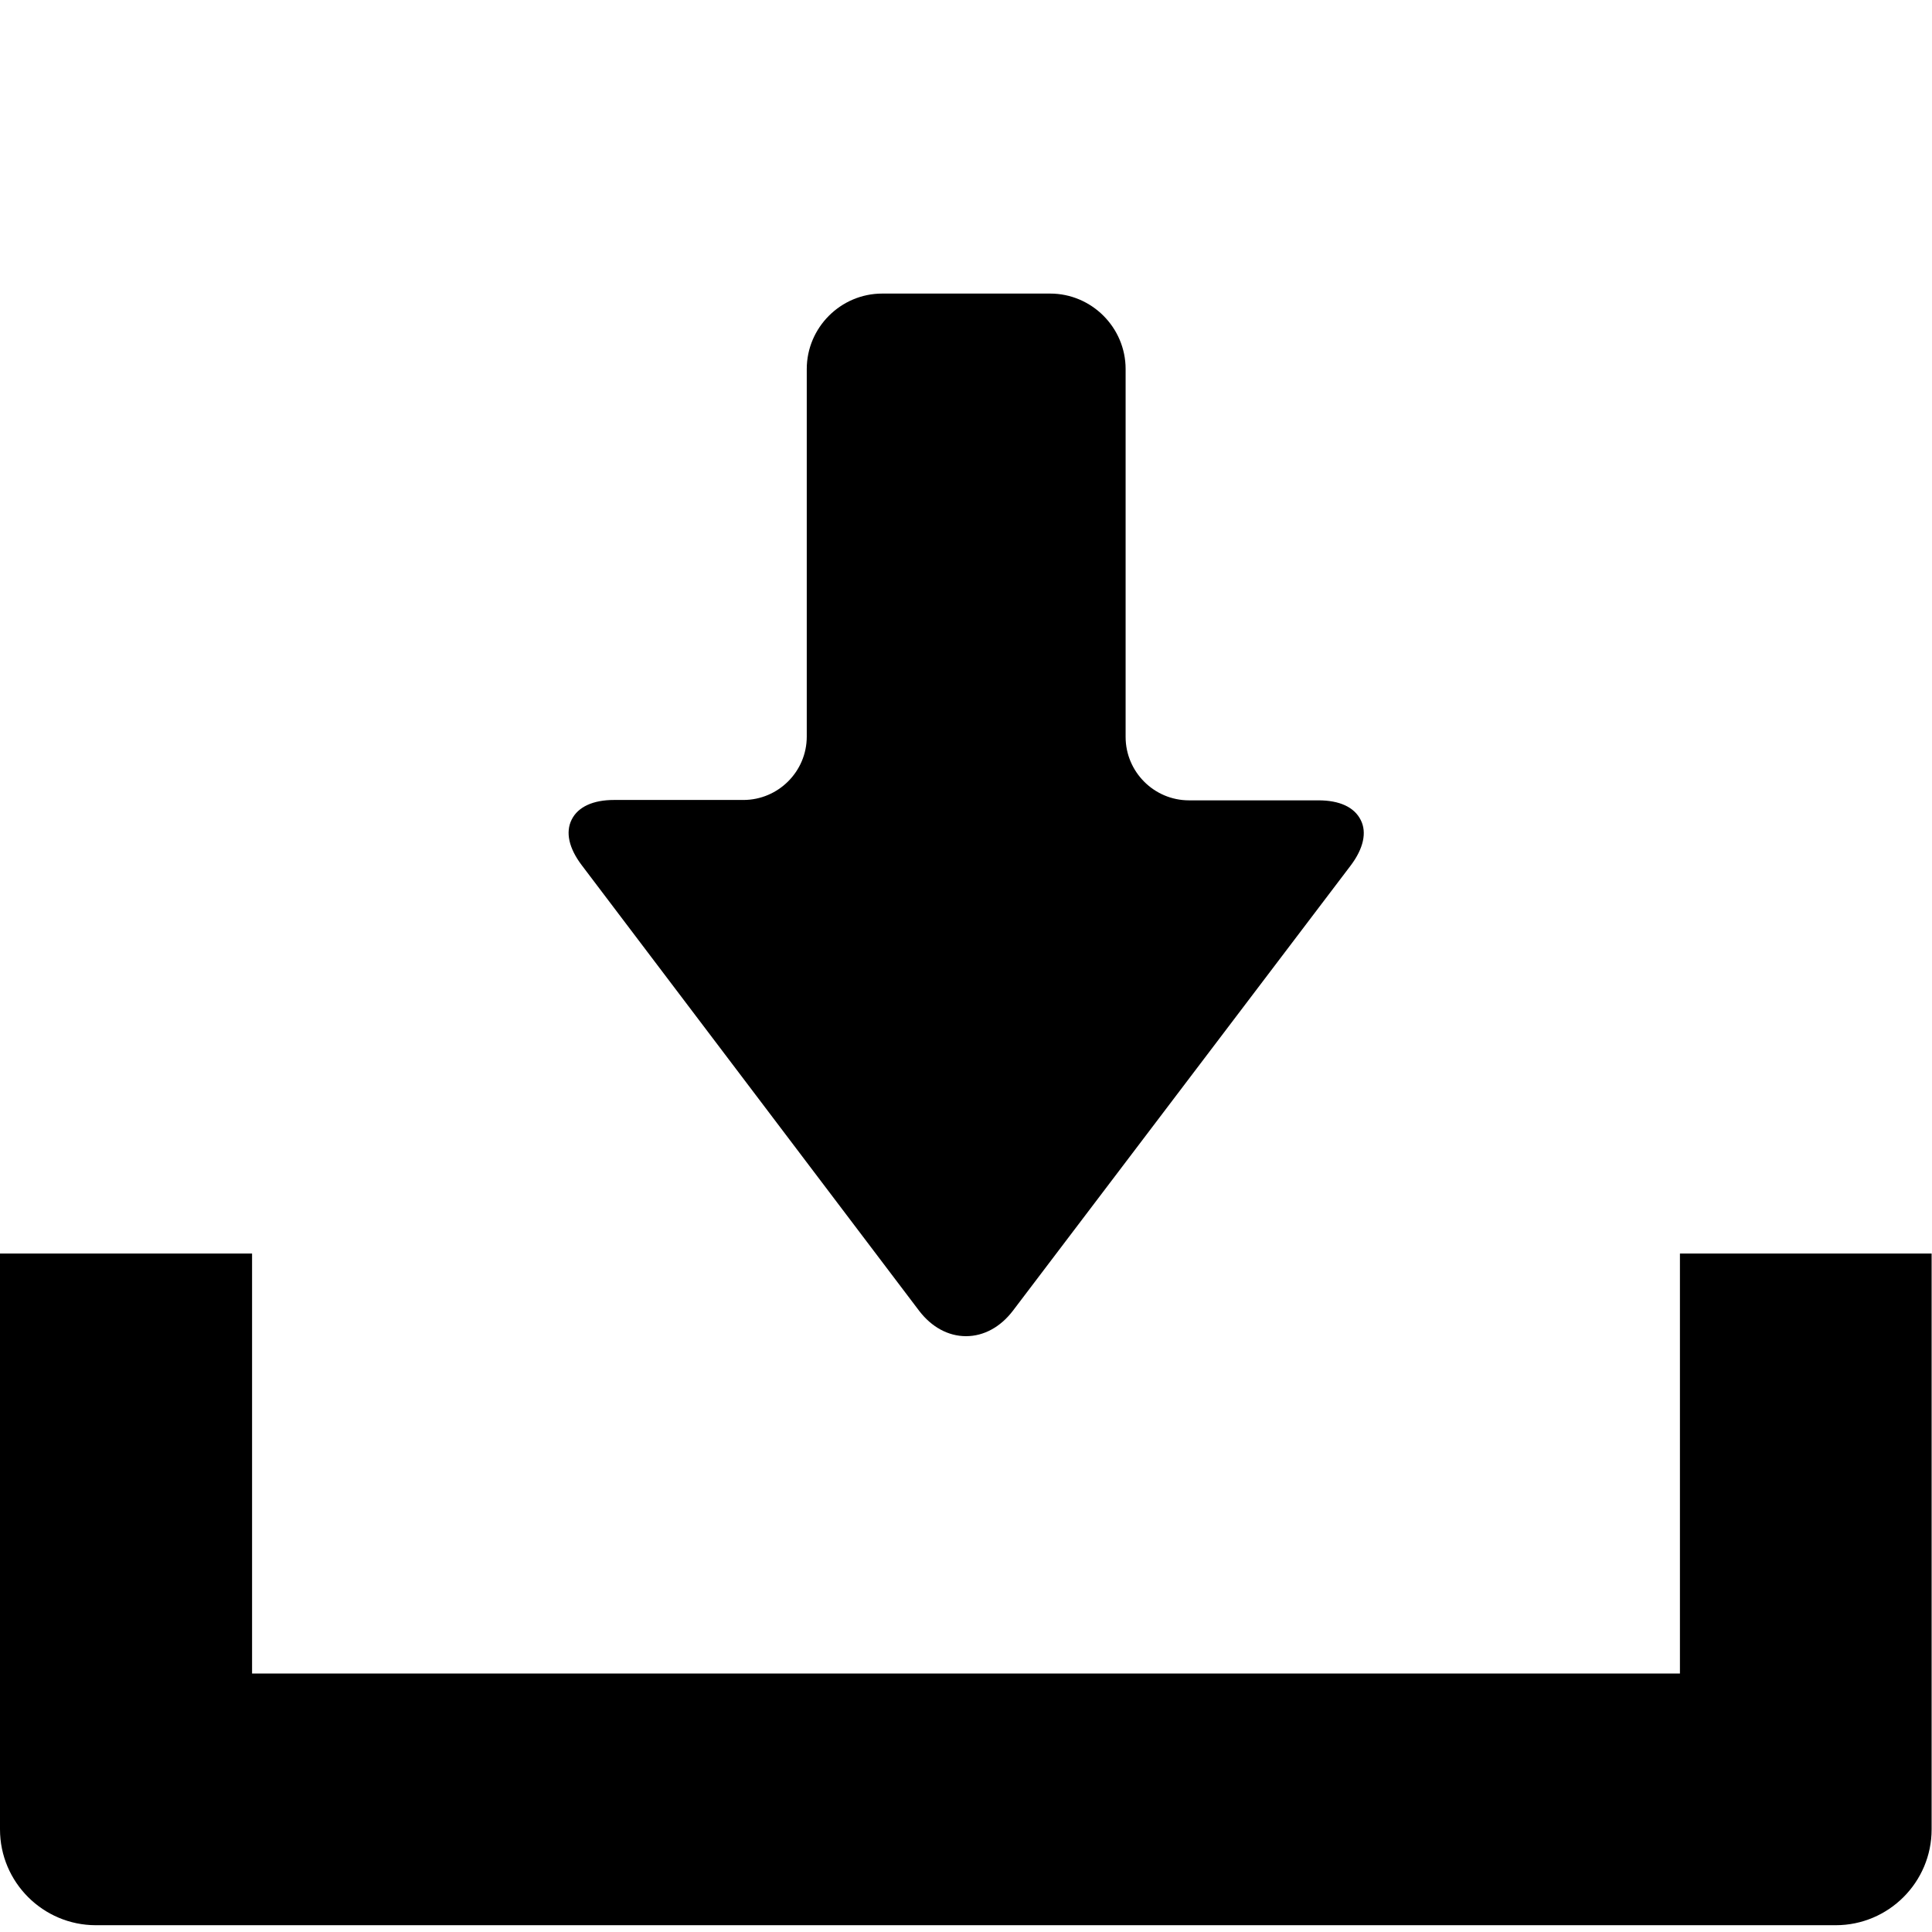
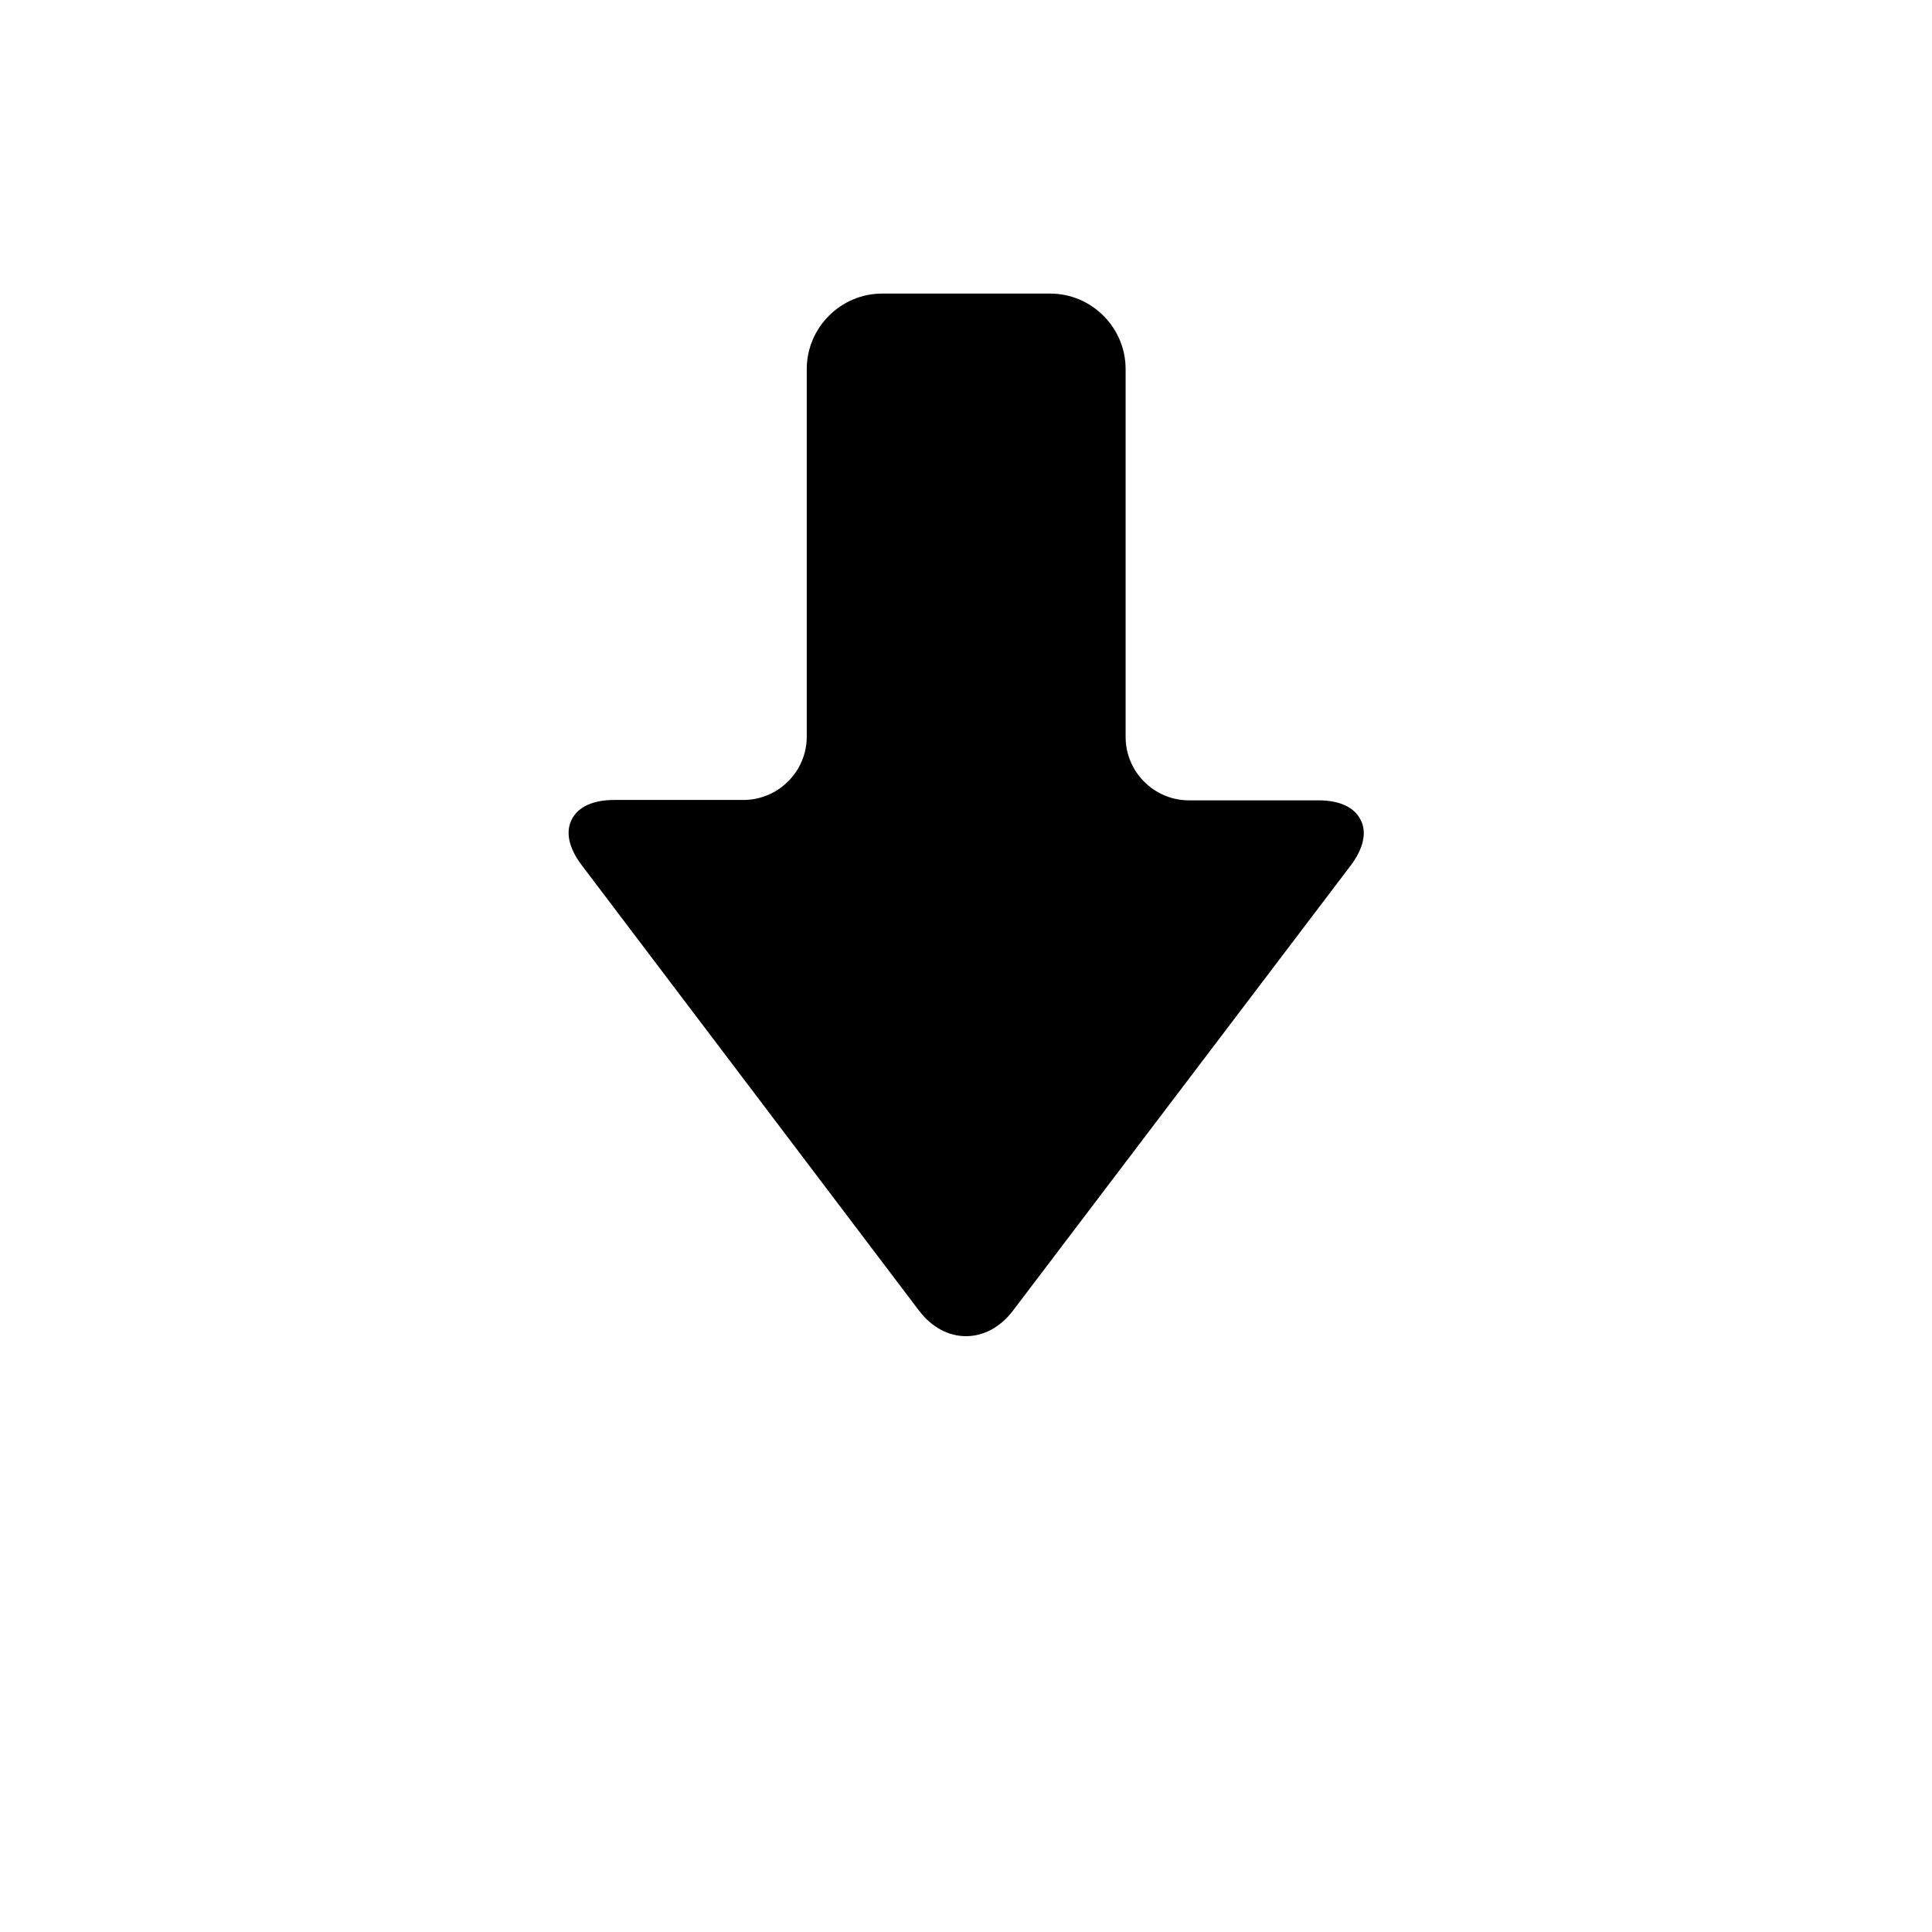
<svg xmlns="http://www.w3.org/2000/svg" version="1.1" id="_x32_" x="0px" y="0px" viewBox="0 0 512 512" style="enable-background:new 0 0 512 512;" xml:space="preserve">
  <g>
    <path d="M243.6,347.4c3.3,4.3,7.7,6.7,12.4,6.7c4.7,0,9.1-2.4,12.4-6.7L358,229.3c3.3-4.4,4.3-8.7,2.6-12   c-1.7-3.4-5.6-5.2-11.2-5.2h-34.3c-9.3,0-16.8-7.6-16.8-16.8V97.8c0-11-9-20-20-20h-44.5c-11,0-20,9-20,20v97.4   c0,9.3-7.6,16.8-16.8,16.8h-34.3c-5.5,0-9.5,1.8-11.2,5.2c-1.7,3.4-0.7,7.6,2.6,12L243.6,347.4z" />
-     <path d="M445.2,332.2v111.3H66.8V332.2H0v152.6c0,14,11.4,25.4,25.4,25.4h461.1c14,0,25.4-11.4,25.4-25.4V332.2H445.2z" />
  </g>
</svg>